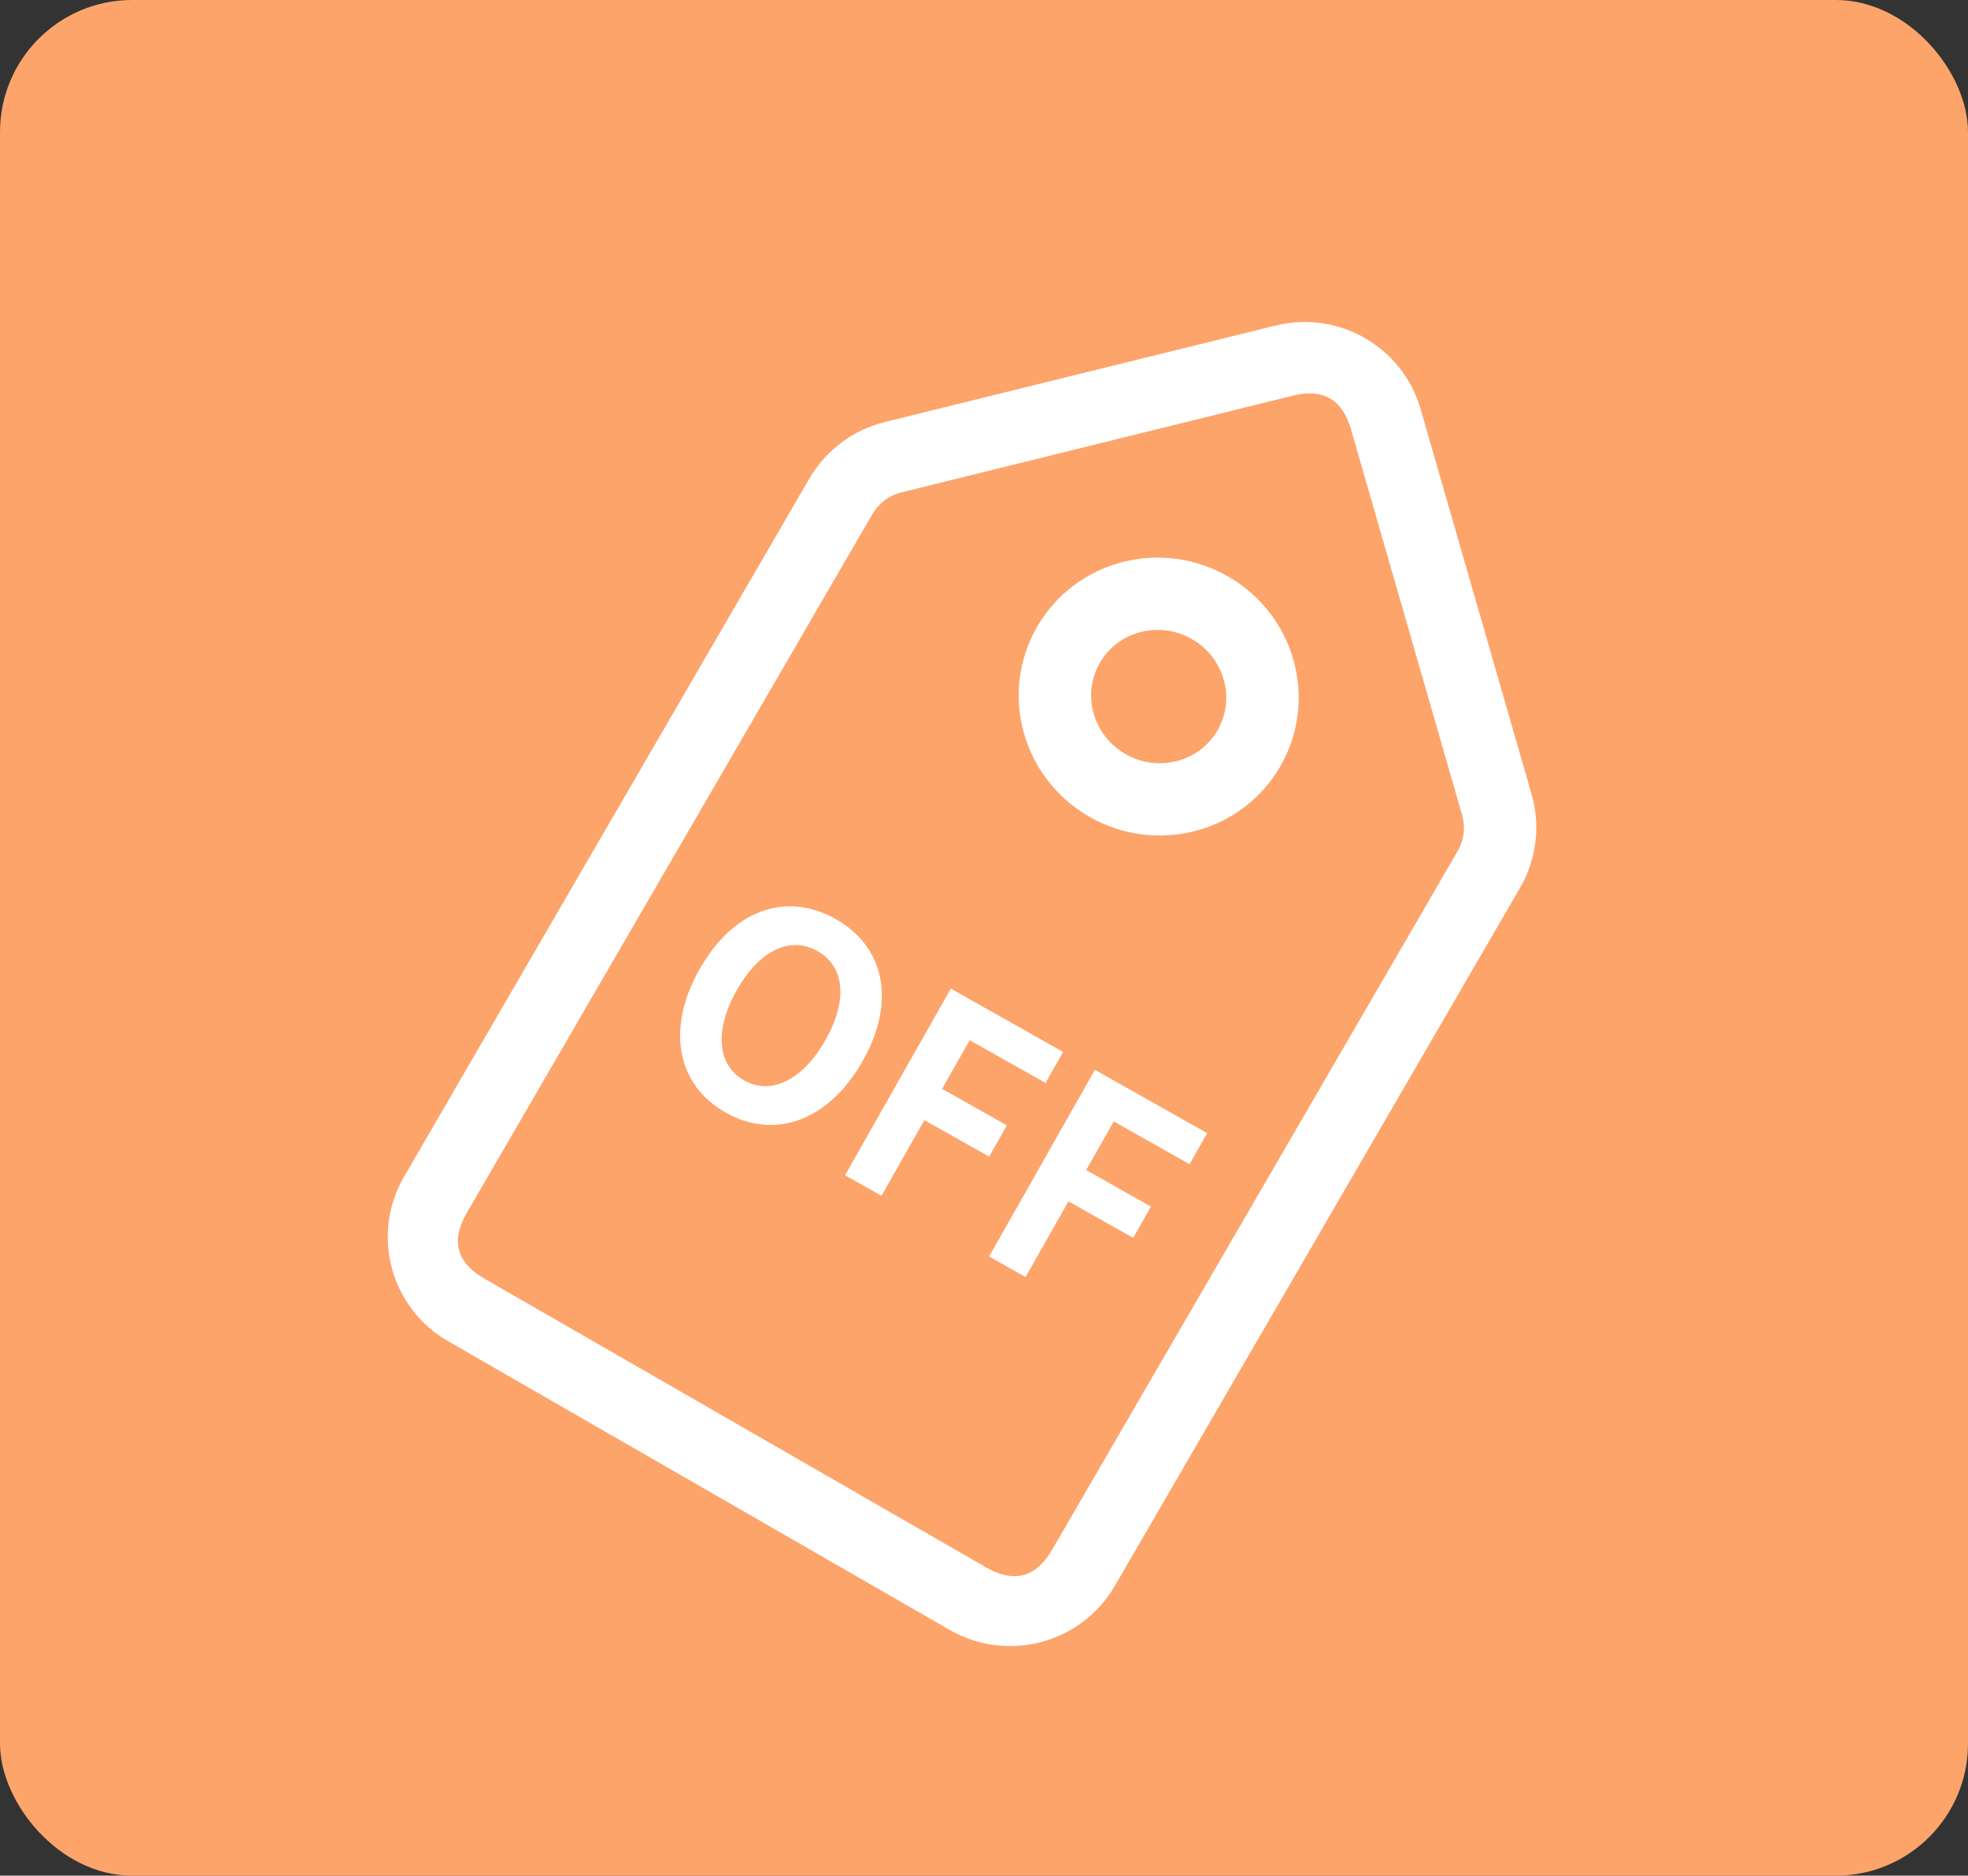
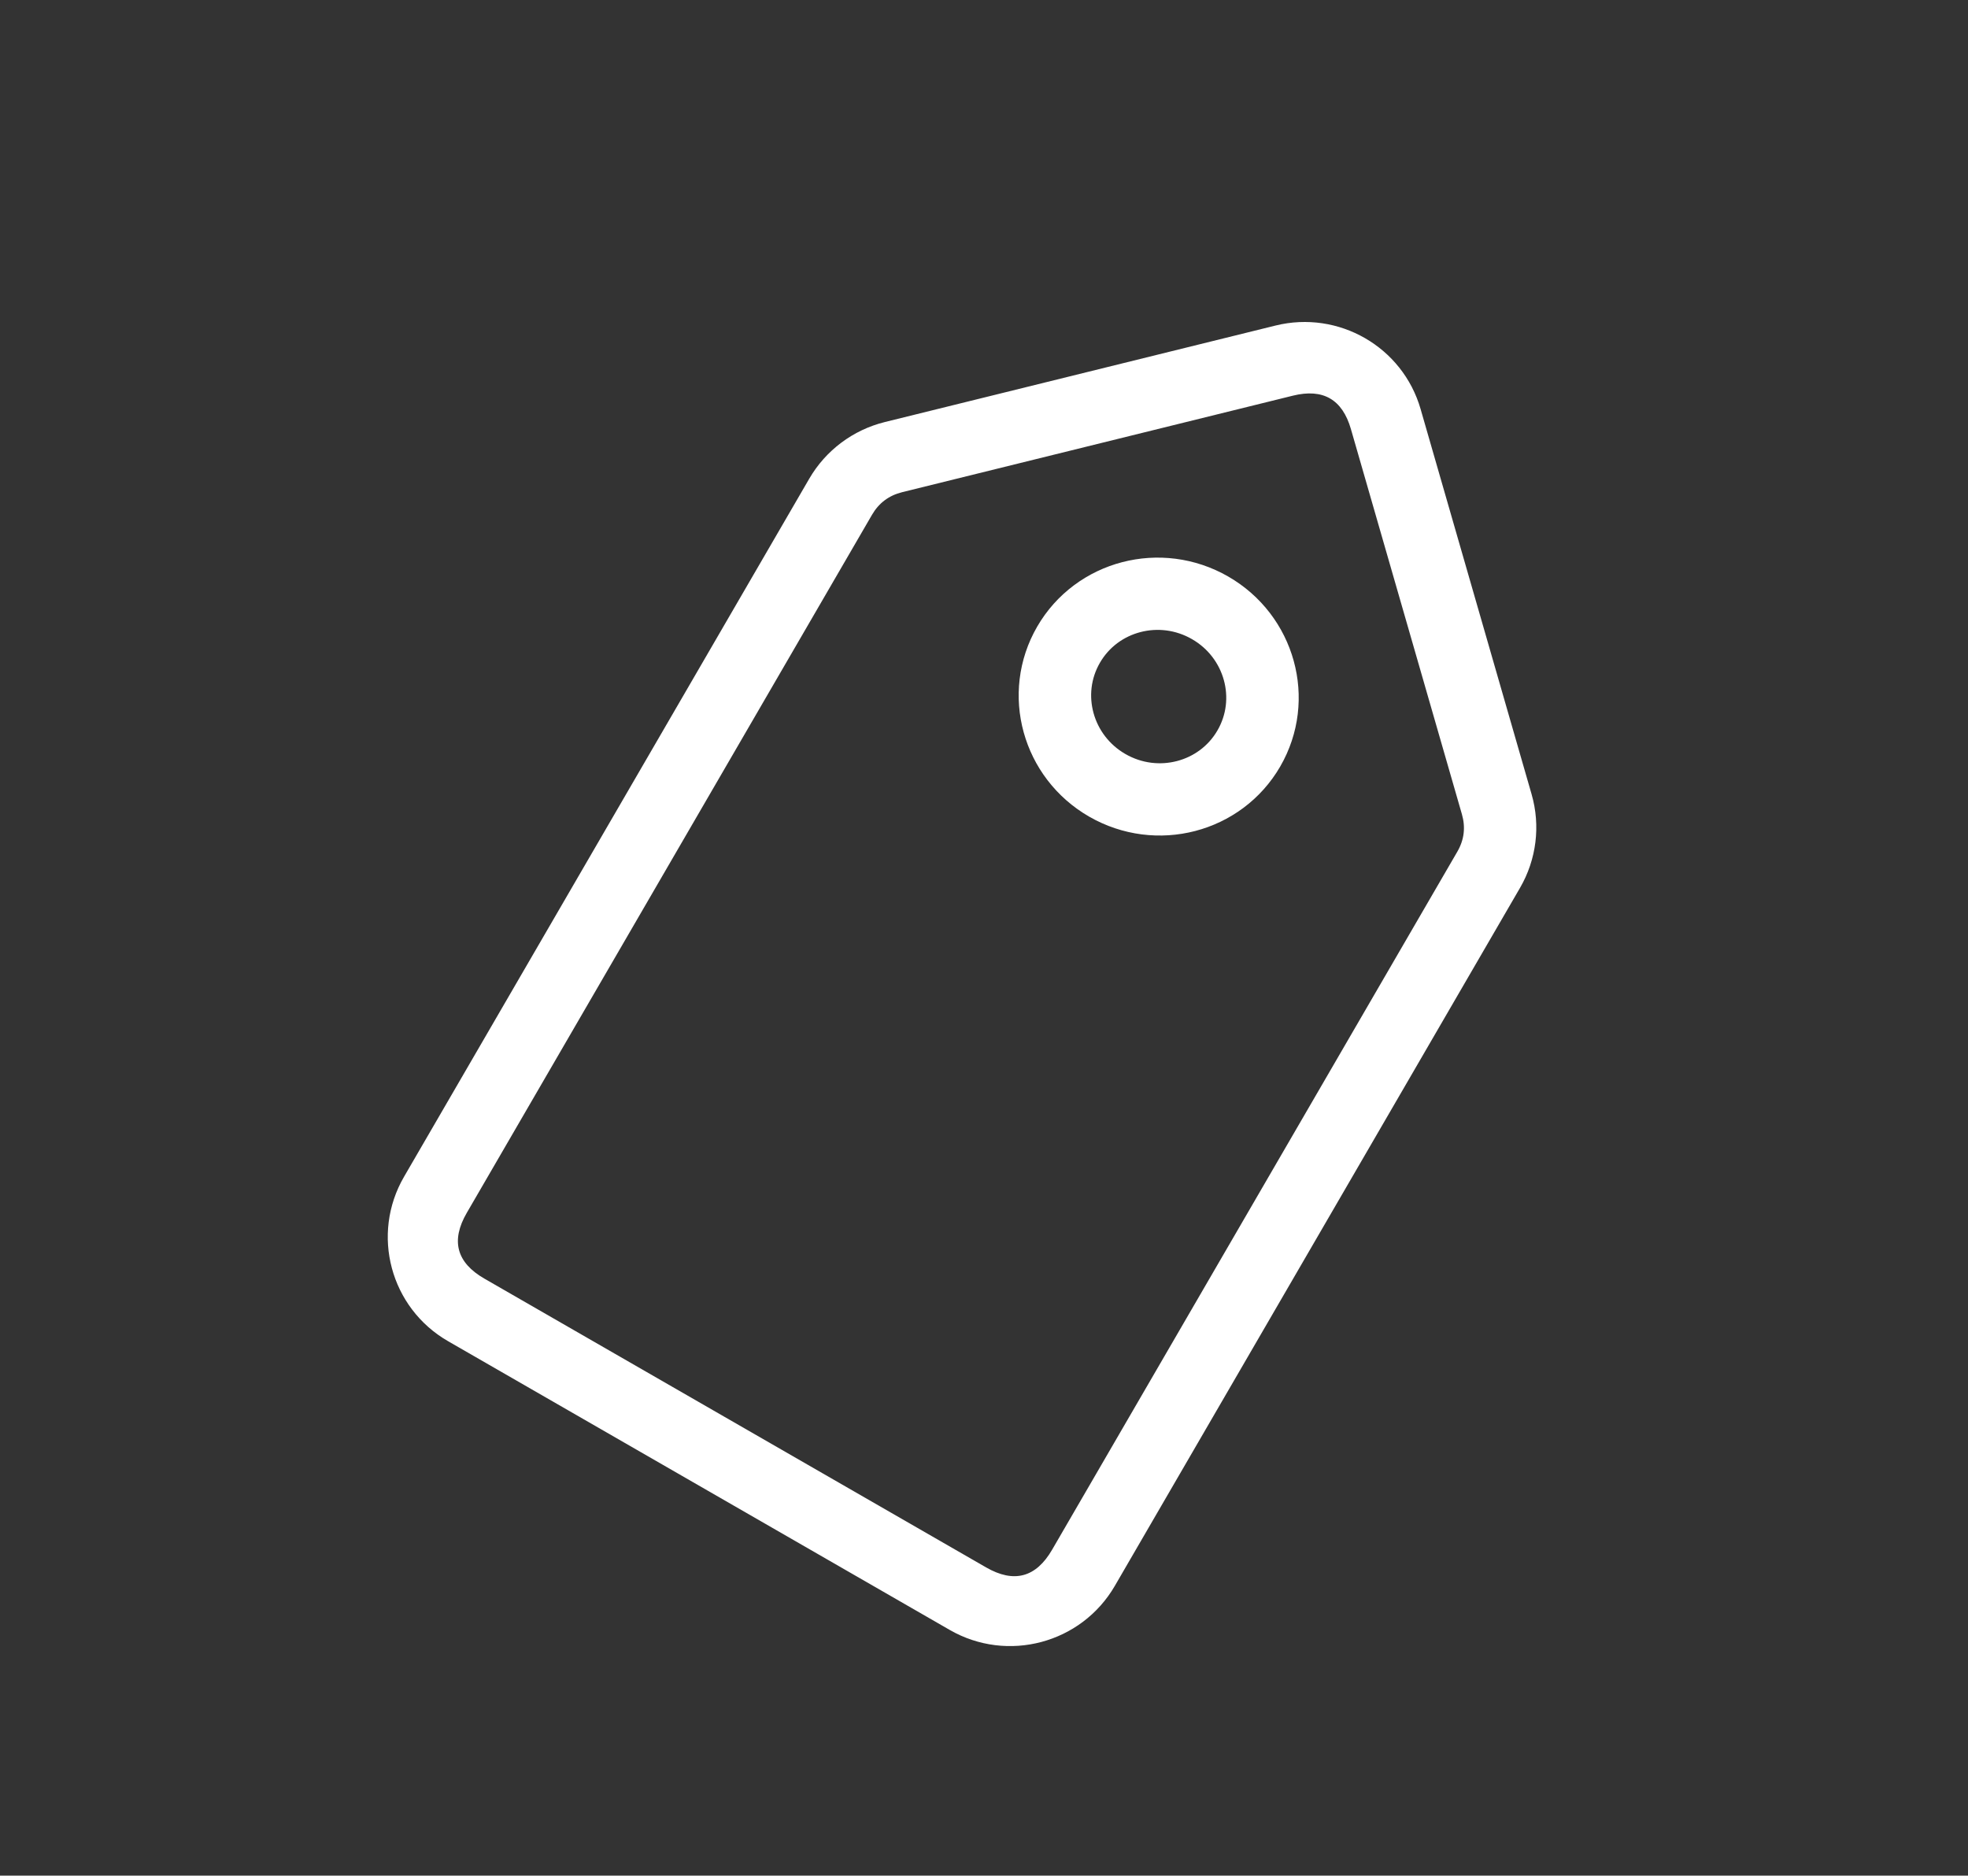
<svg xmlns="http://www.w3.org/2000/svg" fill="none" version="1.1" width="149" height="142" viewBox="0 0 149 142">
  <rect x="0" y="0" width="149" height="142" fill="#333333" stroke="none" />
  <g>
    <g>
-       <rect x="0" y="0" width="149" height="142" rx="10" fill="#FDA46B" fill-opacity="1" />
-     </g>
+       </g>
    <g>
      <g transform="matrix(0.867,0.499,-0.501,0.865,13.921,-38.031)">
        <g transform="matrix(1,-7.396295576000966e-9,-0.001,1,0.004,5.784392440588704e-7)">
          <path d="M78.207,101.898C78.207,106.941,82.295,111.03,87.338,111.03L131.146,111.03C136.19,111.03,140.278,106.941,140.278,101.898L140.278,40.77C140.278,38.288,139.268,35.913,137.48,34.192L115.576,13.099C112.04,9.694,106.444,9.694,102.908,13.099L81.004,34.192C79.217,35.913,78.207,38.288,78.207,40.77L78.207,101.898ZM83.686,101.898Q83.686,105.551,87.338,105.551L131.146,105.551Q134.799,105.551,134.799,101.898L134.799,40.77Q134.799,39.216,133.68,38.139L111.776,17.046Q109.242,14.606,106.709,17.046L84.805,38.139Q83.686,39.216,83.686,40.77L83.686,101.898Z" fill-rule="evenodd" fill="#FFFFFF" fill-opacity="1" />
        </g>
        <g>
          <ellipse cx="109.321" cy="41.868" rx="7.872" ry="7.768" fill-opacity="0" stroke-opacity="1" stroke="#FFFFFF" fill="none" stroke-width="5.479" />
        </g>
      </g>
      <g transform="matrix(0.871,0.491,-0.493,0.87,39.923,-19.424)">
-         <path d="M64.194,82.924C68.389,82.924,71.279,79.698,71.279,74.431C71.279,69.163,68.389,66.069,64.194,66.069C59.998,66.069,57.108,69.141,57.108,74.431C57.108,79.698,59.998,82.924,64.194,82.924ZM64.194,80.115C61.839,80.115,60.34,77.898,60.34,74.431C60.34,70.941,61.839,68.856,64.194,68.856C66.548,68.856,68.047,70.941,68.047,74.431C68.047,77.898,66.548,80.115,64.194,80.115ZM74.383,82.617L77.551,82.617L77.551,76.033L83.181,76.033L83.181,73.311L77.551,73.311L77.551,69.076L84.145,69.076L84.145,66.376L74.383,66.376L74.383,82.617ZM86.906,82.617L90.074,82.617L90.074,76.033L95.704,76.033L95.704,73.311L90.074,73.311L90.074,69.076L96.667,69.076L96.667,66.376L86.906,66.376L86.906,82.617Z" fill="#FFFFFF" fill-opacity="1" />
-       </g>
+         </g>
    </g>
  </g>
</svg>